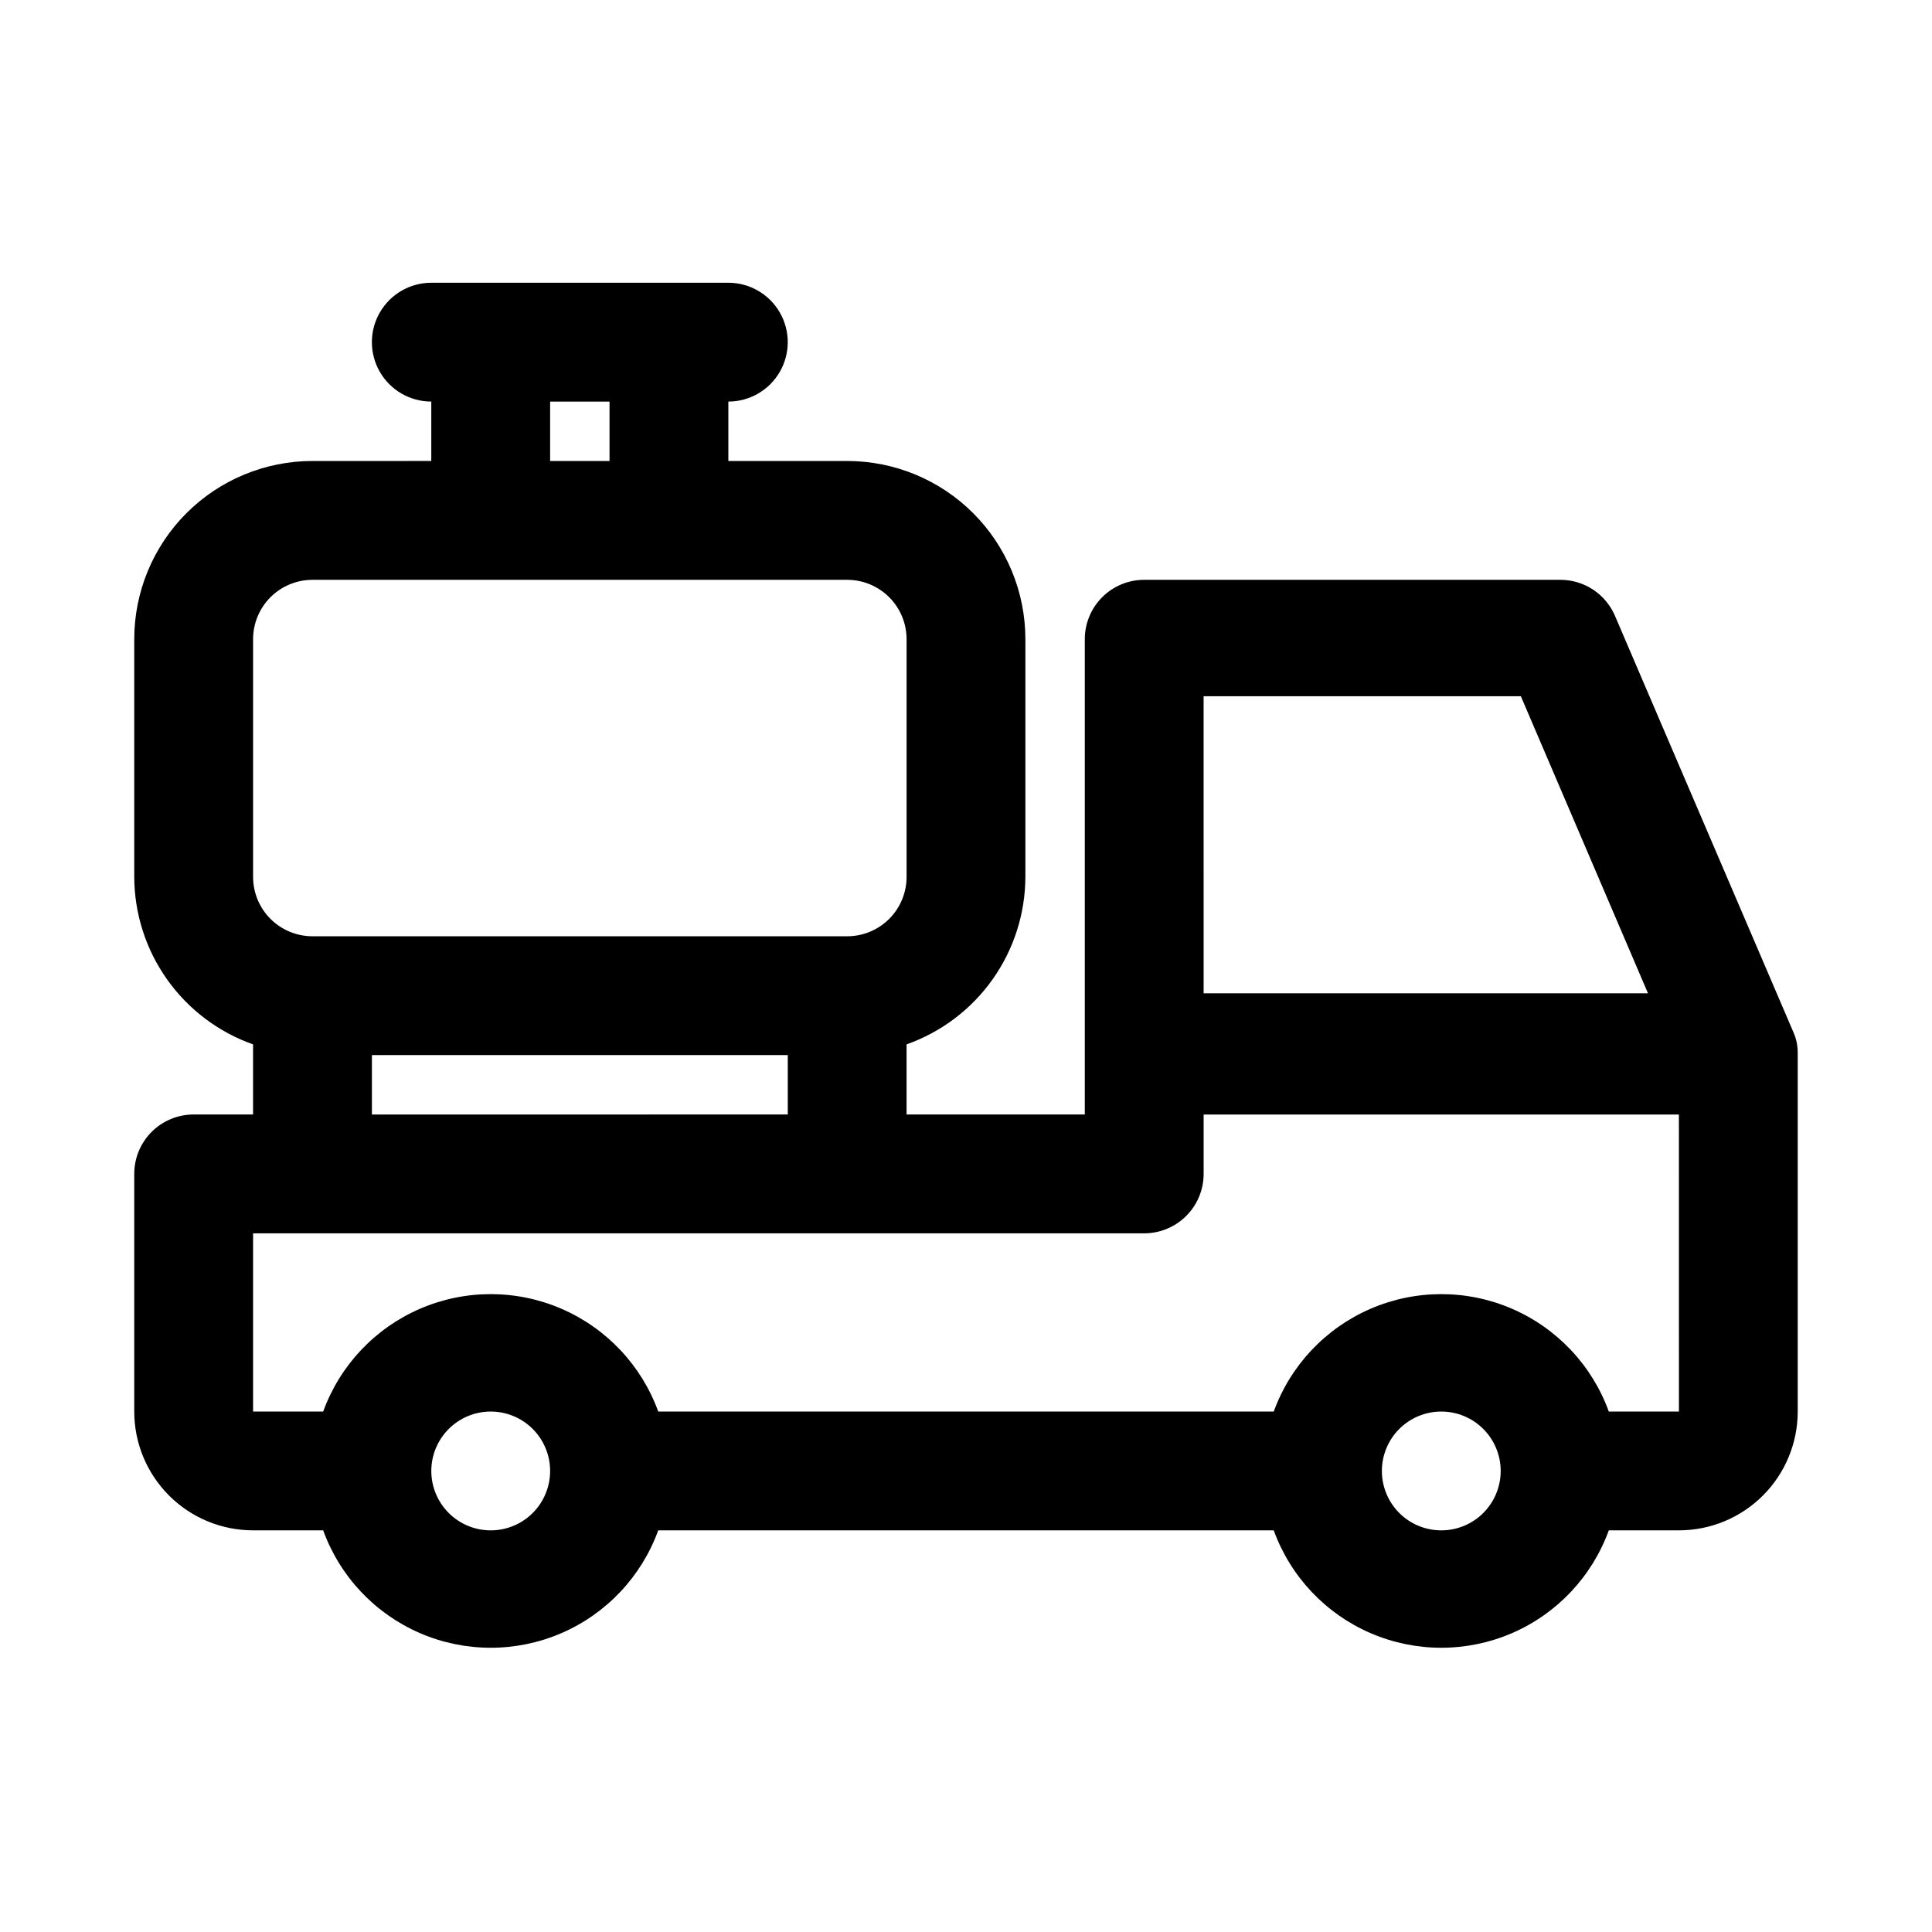
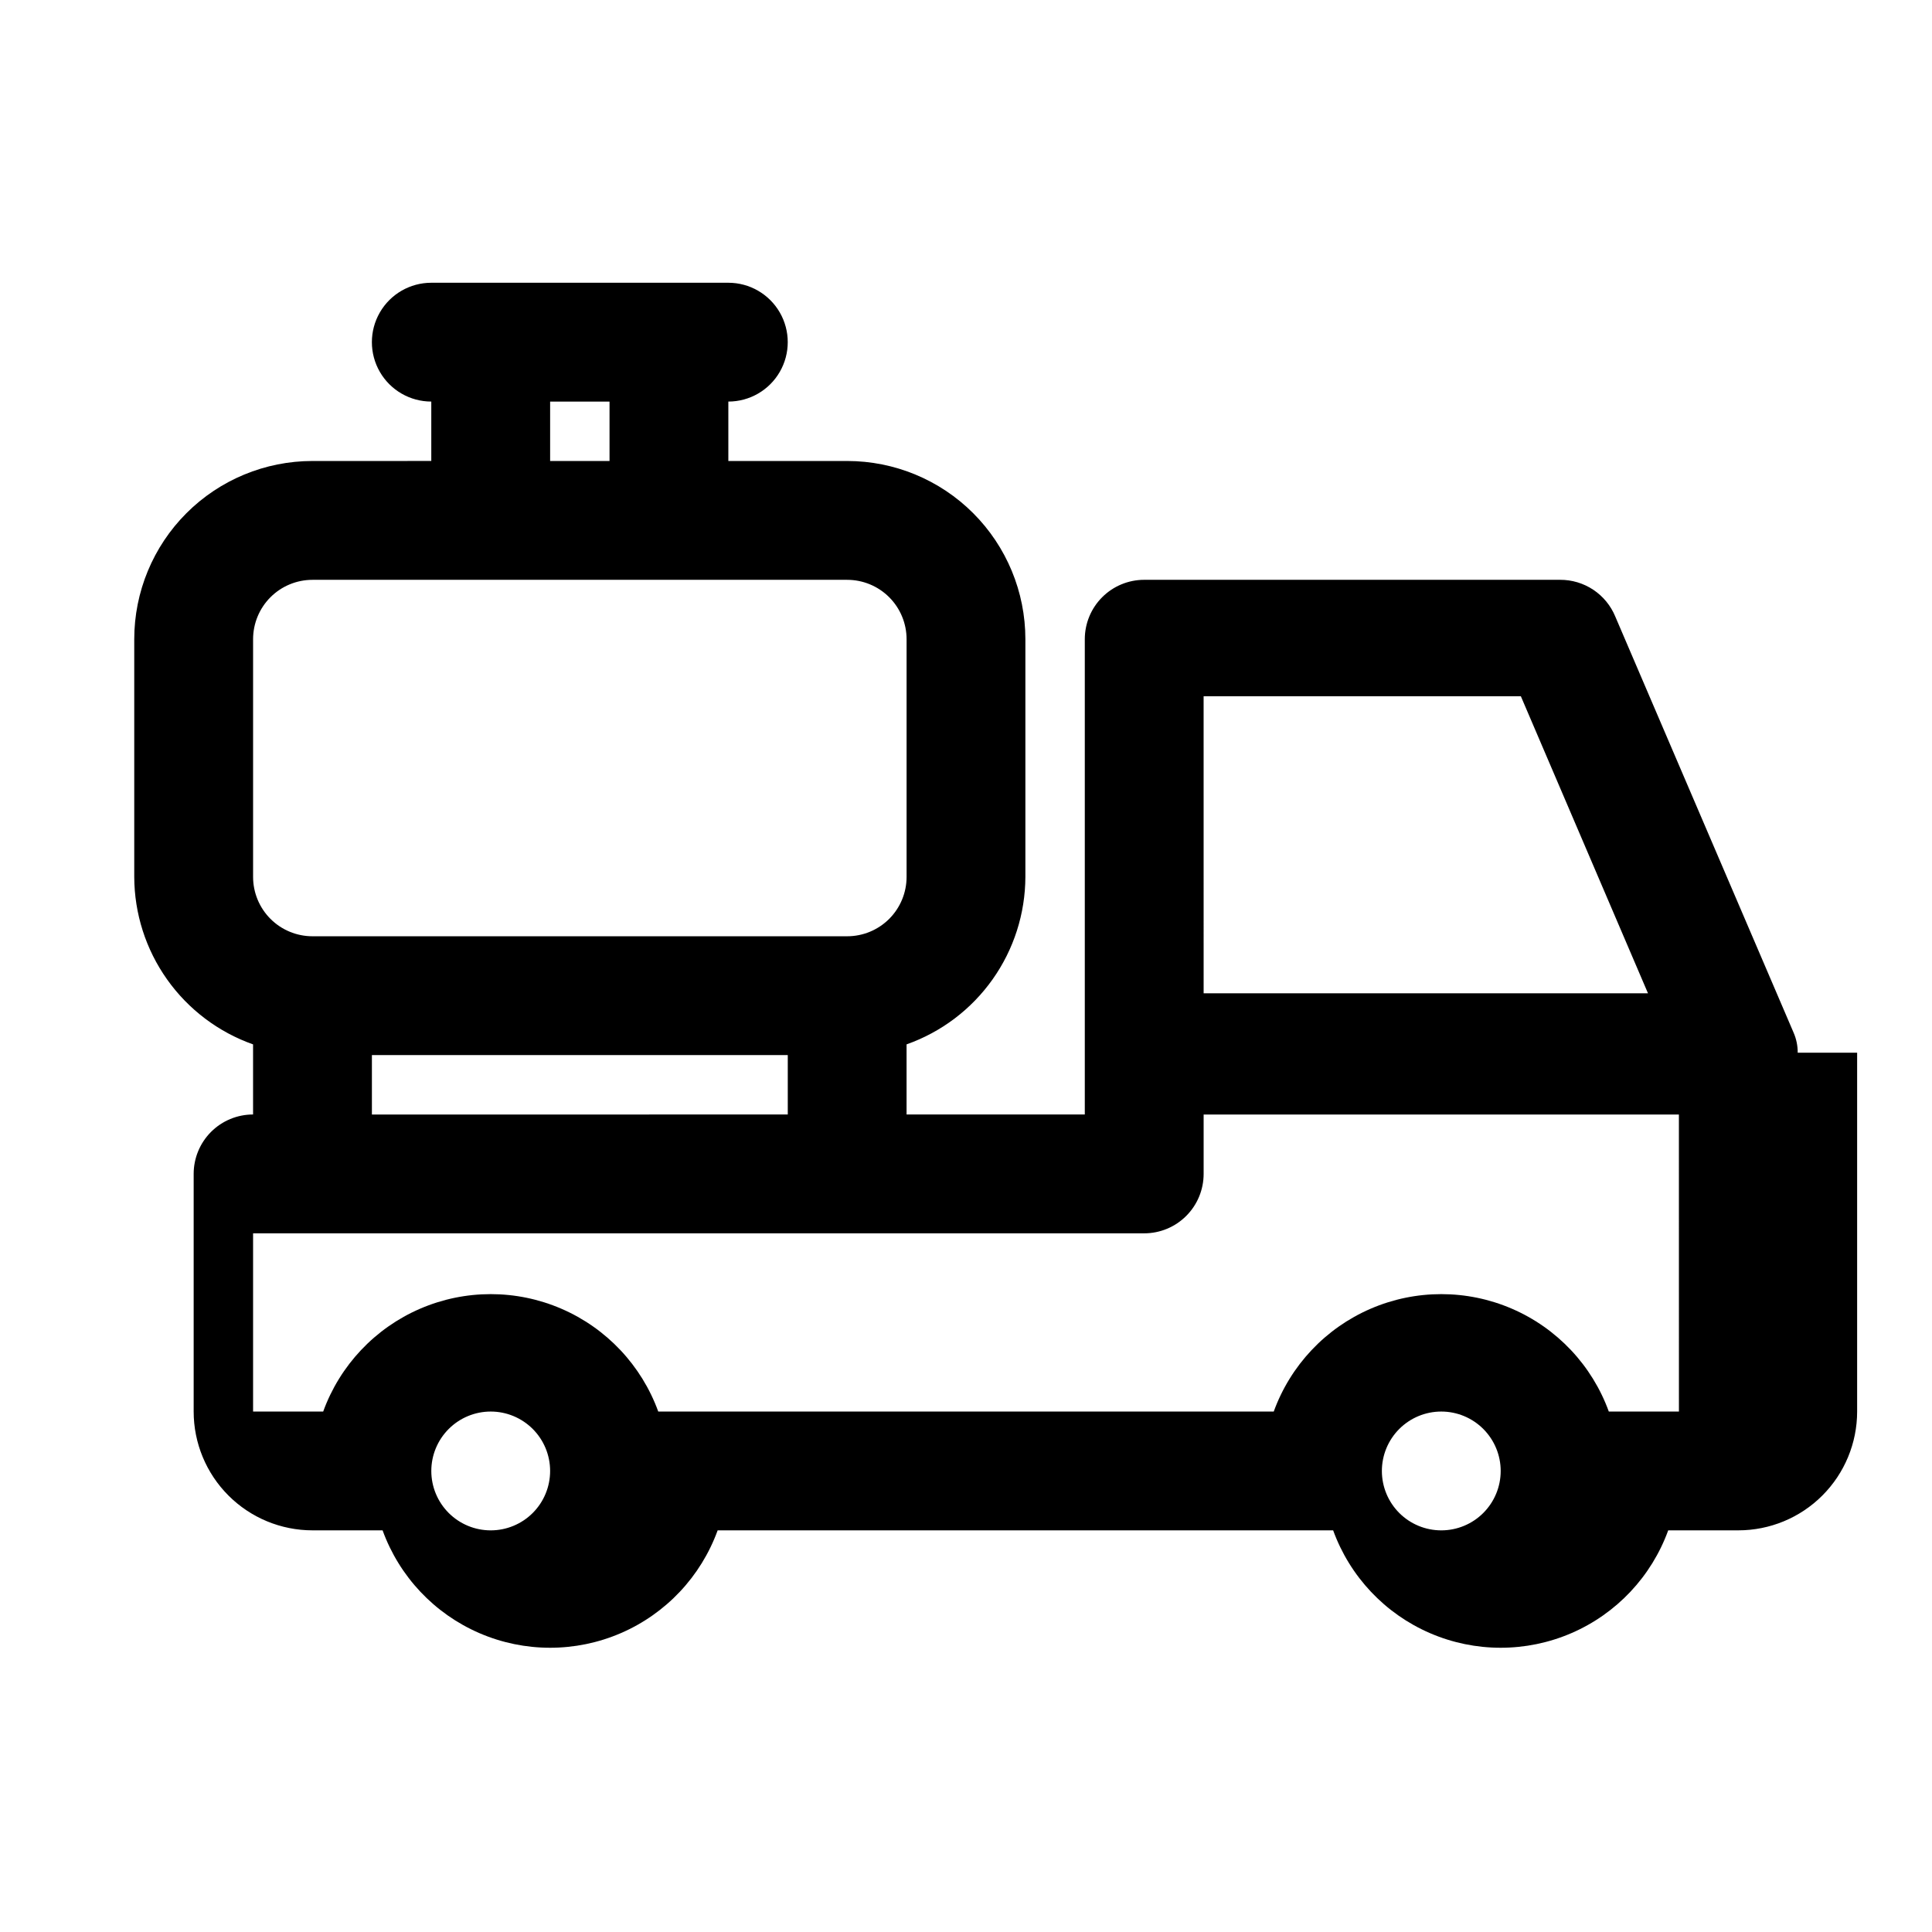
<svg xmlns="http://www.w3.org/2000/svg" fill="#000000" width="800px" height="800px" version="1.1" viewBox="144 144 512 512">
-   <path d="m620.41 422.98c0.016-1.84-0.359-3.664-1.102-5.352l-47.23-110.21v-0.004c-1.191-2.898-3.223-5.375-5.832-7.117-2.609-1.738-5.676-2.656-8.812-2.641h-110.21c-4.176 0-8.18 1.656-11.133 4.609-2.953 2.953-4.609 6.957-4.609 11.133v125.95h-47.234v-18.578c9.188-3.25 17.145-9.258 22.781-17.207 5.641-7.949 8.68-17.445 8.707-27.191v-62.977c0-12.527-4.977-24.539-13.832-33.398-8.859-8.859-20.871-13.832-33.398-13.832h-31.488v-15.746c5.625 0 10.82-3 13.633-7.871s2.812-10.875 0-15.746-8.008-7.871-13.633-7.871h-78.723c-5.625 0-10.82 3-13.633 7.871s-2.812 10.875 0 15.746 8.008 7.871 13.633 7.871v15.742l-31.488 0.004c-12.523 0-24.539 4.973-33.398 13.832-8.855 8.859-13.832 20.871-13.832 33.398v62.977c0.027 9.746 3.066 19.242 8.707 27.191 5.637 7.949 13.594 13.957 22.781 17.207v18.578h-15.746c-4.176 0-8.18 1.656-11.133 4.609-2.949 2.953-4.609 6.957-4.609 11.133v62.977c0 8.352 3.316 16.359 9.223 22.266s13.914 9.223 22.266 9.223h18.578c4.438 12.234 13.73 22.094 25.676 27.25 11.949 5.156 25.496 5.156 37.441 0 11.949-5.156 21.238-15.016 25.68-27.25h163.11c4.441 12.234 13.73 22.094 25.68 27.25s25.492 5.156 37.441 0 21.238-15.016 25.676-27.25h18.578c8.352 0 16.363-3.316 22.266-9.223 5.906-5.906 9.223-13.914 9.223-22.266v-94.465-0.629zm-157.44-94.465h84.074l33.691 78.719-117.76 0.004zm-173.18-78.09h15.742v15.742l-15.742 0.004zm-78.719 62.977c0-4.176 1.66-8.18 4.609-11.133 2.953-2.953 6.957-4.609 11.133-4.609h141.7c4.176 0 8.18 1.656 11.133 4.609 2.953 2.953 4.609 6.957 4.609 11.133v62.977c0 4.176-1.656 8.18-4.609 11.133s-6.957 4.609-11.133 4.609h-141.7c-4.176 0-8.18-1.656-11.133-4.609-2.949-2.953-4.609-6.957-4.609-11.133zm31.488 110.21h110.21v15.742l-110.21 0.004zm31.488 125.95c-4.176 0-8.18-1.656-11.133-4.609-2.953-2.953-4.613-6.957-4.613-11.133s1.66-8.18 4.613-11.133c2.953-2.953 6.957-4.613 11.133-4.613s8.18 1.66 11.133 4.613c2.953 2.953 4.609 6.957 4.609 11.133s-1.656 8.18-4.609 11.133c-2.953 2.953-6.957 4.609-11.133 4.609zm251.91 0h-0.004c-4.176 0-8.18-1.656-11.133-4.609-2.949-2.953-4.609-6.957-4.609-11.133s1.66-8.18 4.609-11.133c2.953-2.953 6.957-4.613 11.133-4.613s8.184 1.66 11.133 4.613c2.953 2.953 4.613 6.957 4.613 11.133s-1.66 8.18-4.613 11.133c-2.949 2.953-6.957 4.609-11.133 4.609zm62.977-31.488h-18.582c-4.438-12.23-13.727-22.09-25.676-27.25-11.949-5.156-25.492-5.156-37.441 0-11.949 5.16-21.238 15.02-25.68 27.25h-163.11c-4.441-12.23-13.73-22.09-25.68-27.25-11.945-5.156-25.492-5.156-37.441 0-11.945 5.16-21.238 15.02-25.676 27.25h-18.578v-47.23h236.16c4.176 0 8.18-1.66 11.133-4.613s4.613-6.957 4.613-11.133v-15.742h125.95z" />
+   <path d="m620.41 422.98c0.016-1.84-0.359-3.664-1.102-5.352l-47.23-110.21v-0.004c-1.191-2.898-3.223-5.375-5.832-7.117-2.609-1.738-5.676-2.656-8.812-2.641h-110.21c-4.176 0-8.18 1.656-11.133 4.609-2.953 2.953-4.609 6.957-4.609 11.133v125.95h-47.234v-18.578c9.188-3.25 17.145-9.258 22.781-17.207 5.641-7.949 8.68-17.445 8.707-27.191v-62.977c0-12.527-4.977-24.539-13.832-33.398-8.859-8.859-20.871-13.832-33.398-13.832h-31.488v-15.746c5.625 0 10.82-3 13.633-7.871s2.812-10.875 0-15.746-8.008-7.871-13.633-7.871h-78.723c-5.625 0-10.82 3-13.633 7.871s-2.812 10.875 0 15.746 8.008 7.871 13.633 7.871v15.742l-31.488 0.004c-12.523 0-24.539 4.973-33.398 13.832-8.855 8.859-13.832 20.871-13.832 33.398v62.977c0.027 9.746 3.066 19.242 8.707 27.191 5.637 7.949 13.594 13.957 22.781 17.207v18.578c-4.176 0-8.18 1.656-11.133 4.609-2.949 2.953-4.609 6.957-4.609 11.133v62.977c0 8.352 3.316 16.359 9.223 22.266s13.914 9.223 22.266 9.223h18.578c4.438 12.234 13.73 22.094 25.676 27.25 11.949 5.156 25.496 5.156 37.441 0 11.949-5.156 21.238-15.016 25.68-27.25h163.11c4.441 12.234 13.73 22.094 25.68 27.25s25.492 5.156 37.441 0 21.238-15.016 25.676-27.25h18.578c8.352 0 16.363-3.316 22.266-9.223 5.906-5.906 9.223-13.914 9.223-22.266v-94.465-0.629zm-157.44-94.465h84.074l33.691 78.719-117.76 0.004zm-173.18-78.09h15.742v15.742l-15.742 0.004zm-78.719 62.977c0-4.176 1.66-8.18 4.609-11.133 2.953-2.953 6.957-4.609 11.133-4.609h141.7c4.176 0 8.18 1.656 11.133 4.609 2.953 2.953 4.609 6.957 4.609 11.133v62.977c0 4.176-1.656 8.18-4.609 11.133s-6.957 4.609-11.133 4.609h-141.7c-4.176 0-8.18-1.656-11.133-4.609-2.949-2.953-4.609-6.957-4.609-11.133zm31.488 110.21h110.21v15.742l-110.21 0.004zm31.488 125.95c-4.176 0-8.18-1.656-11.133-4.609-2.953-2.953-4.613-6.957-4.613-11.133s1.66-8.18 4.613-11.133c2.953-2.953 6.957-4.613 11.133-4.613s8.18 1.66 11.133 4.613c2.953 2.953 4.609 6.957 4.609 11.133s-1.656 8.18-4.609 11.133c-2.953 2.953-6.957 4.609-11.133 4.609zm251.91 0h-0.004c-4.176 0-8.18-1.656-11.133-4.609-2.949-2.953-4.609-6.957-4.609-11.133s1.66-8.18 4.609-11.133c2.953-2.953 6.957-4.613 11.133-4.613s8.184 1.66 11.133 4.613c2.953 2.953 4.613 6.957 4.613 11.133s-1.66 8.18-4.613 11.133c-2.949 2.953-6.957 4.609-11.133 4.609zm62.977-31.488h-18.582c-4.438-12.23-13.727-22.09-25.676-27.25-11.949-5.156-25.492-5.156-37.441 0-11.949 5.16-21.238 15.02-25.68 27.25h-163.11c-4.441-12.23-13.73-22.09-25.68-27.25-11.945-5.156-25.492-5.156-37.441 0-11.945 5.16-21.238 15.02-25.676 27.25h-18.578v-47.23h236.16c4.176 0 8.18-1.66 11.133-4.613s4.613-6.957 4.613-11.133v-15.742h125.95z" />
</svg>